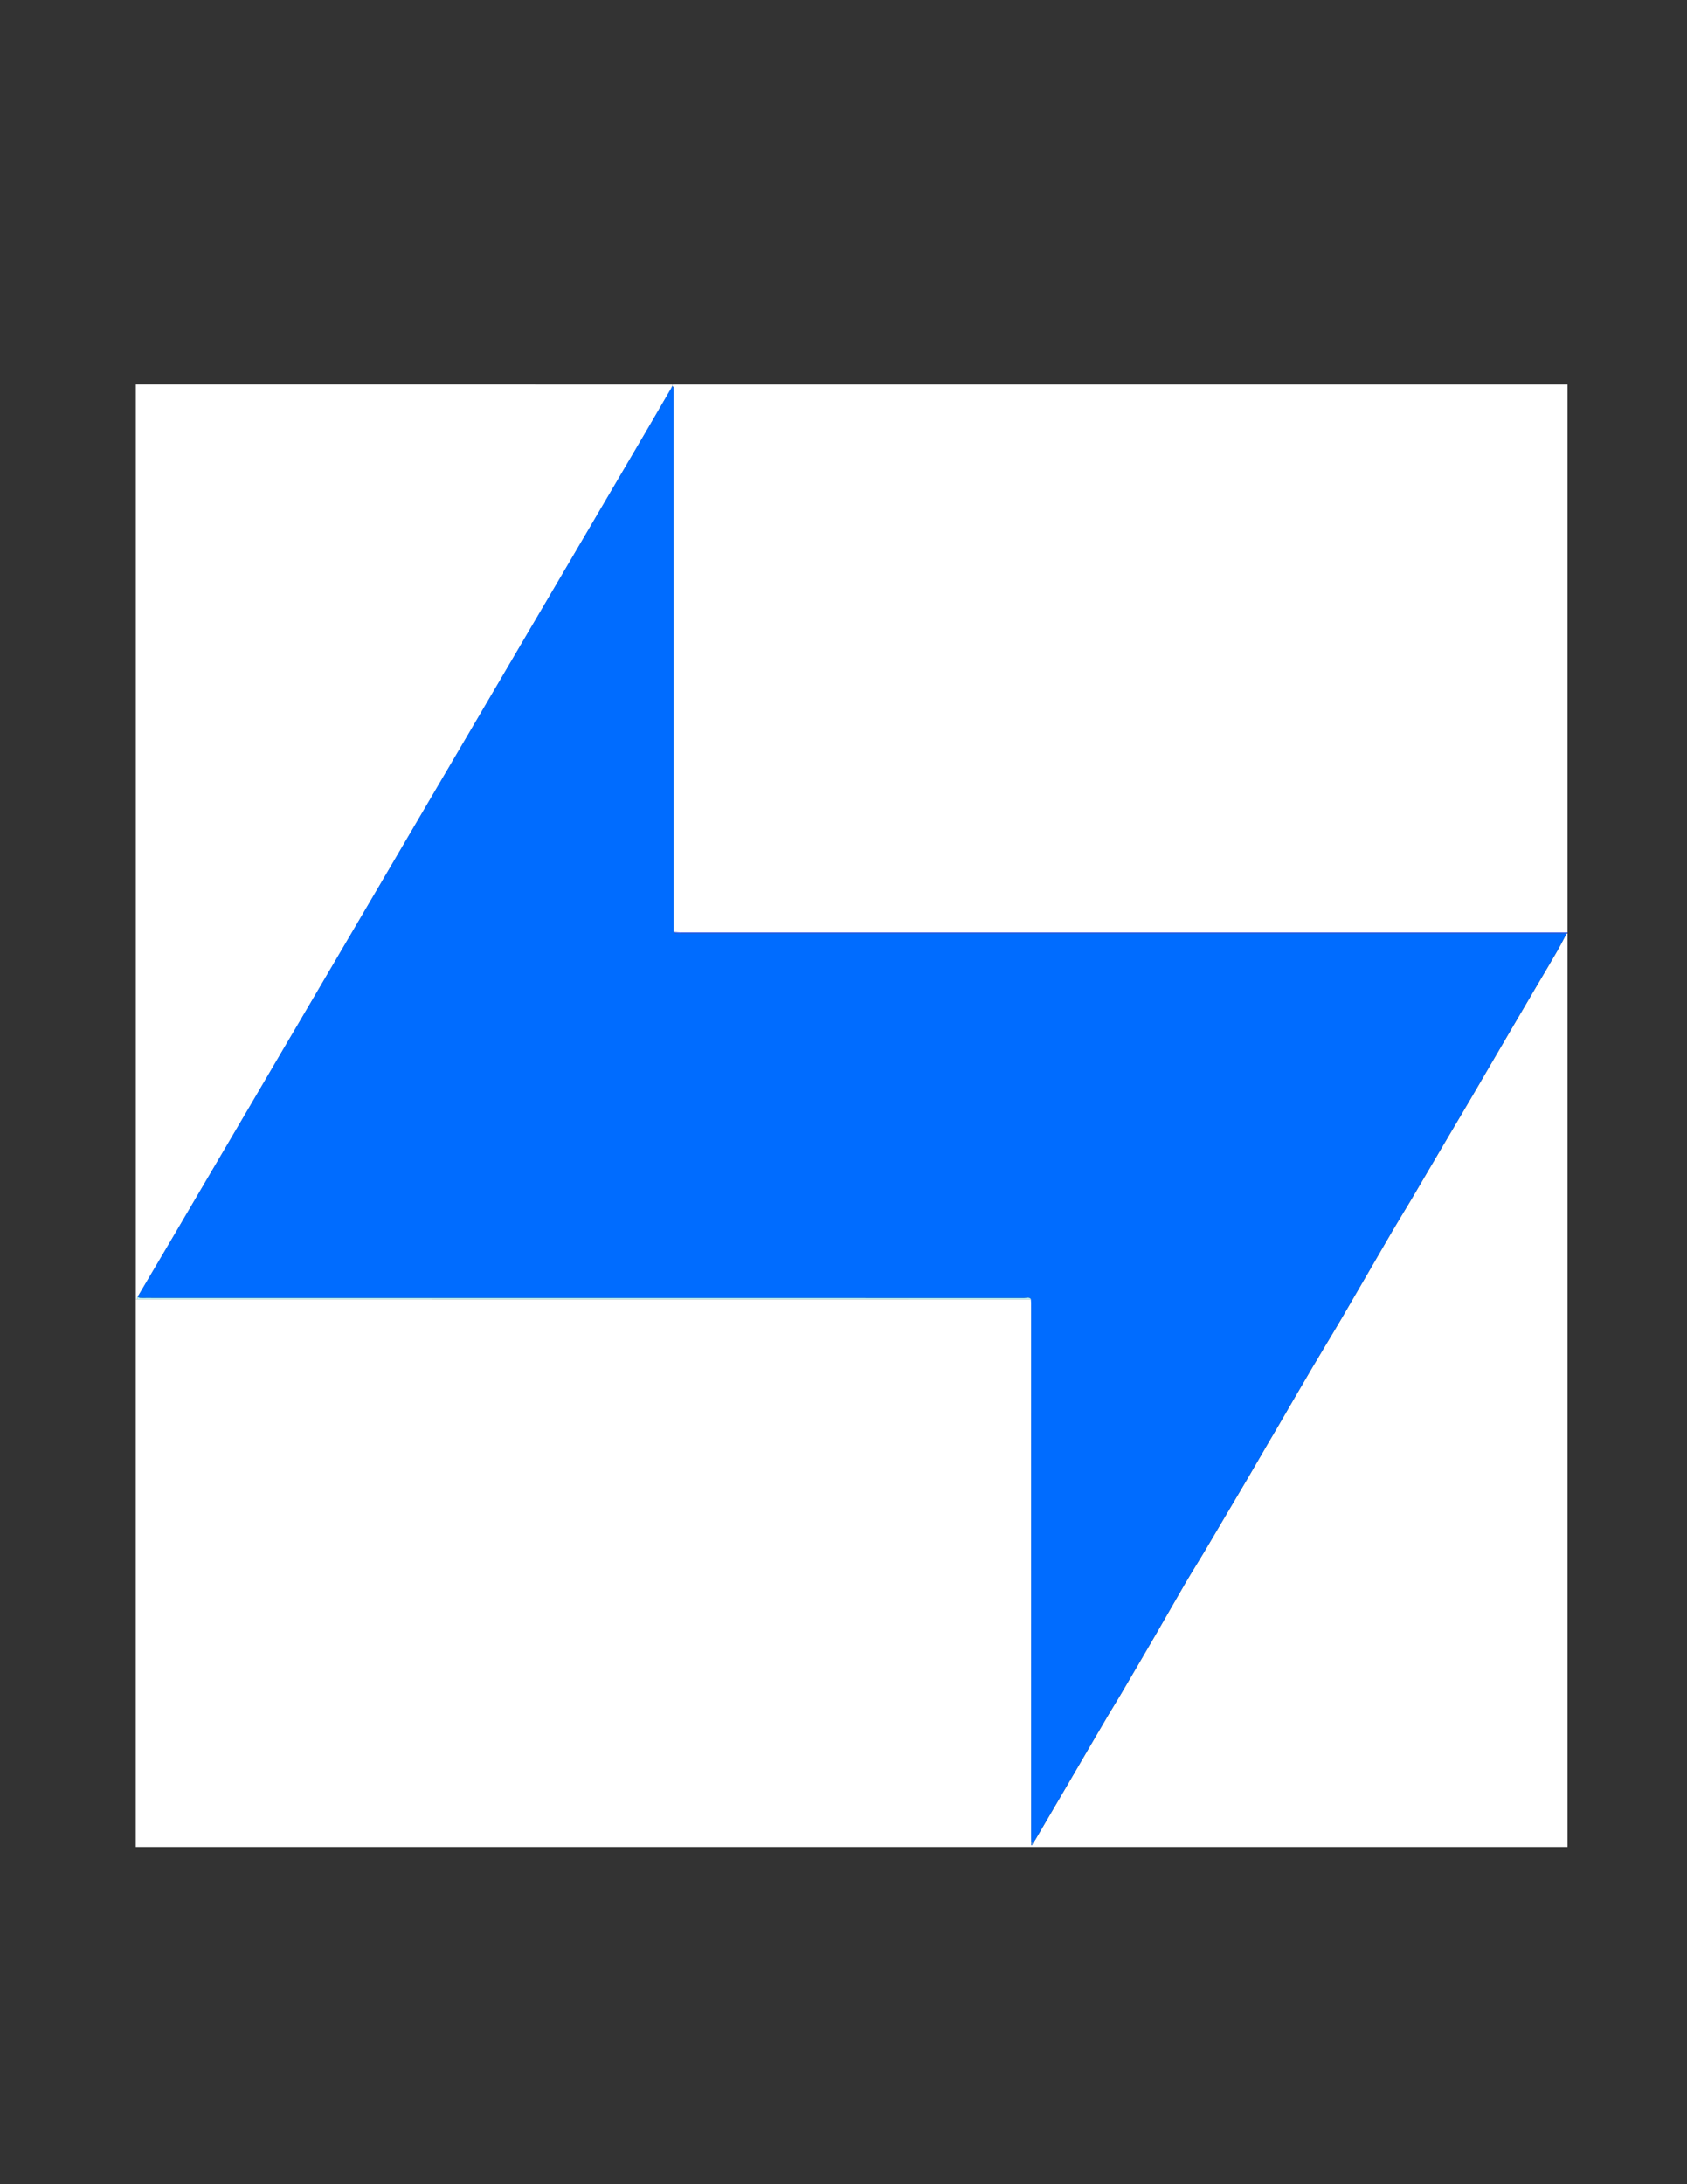
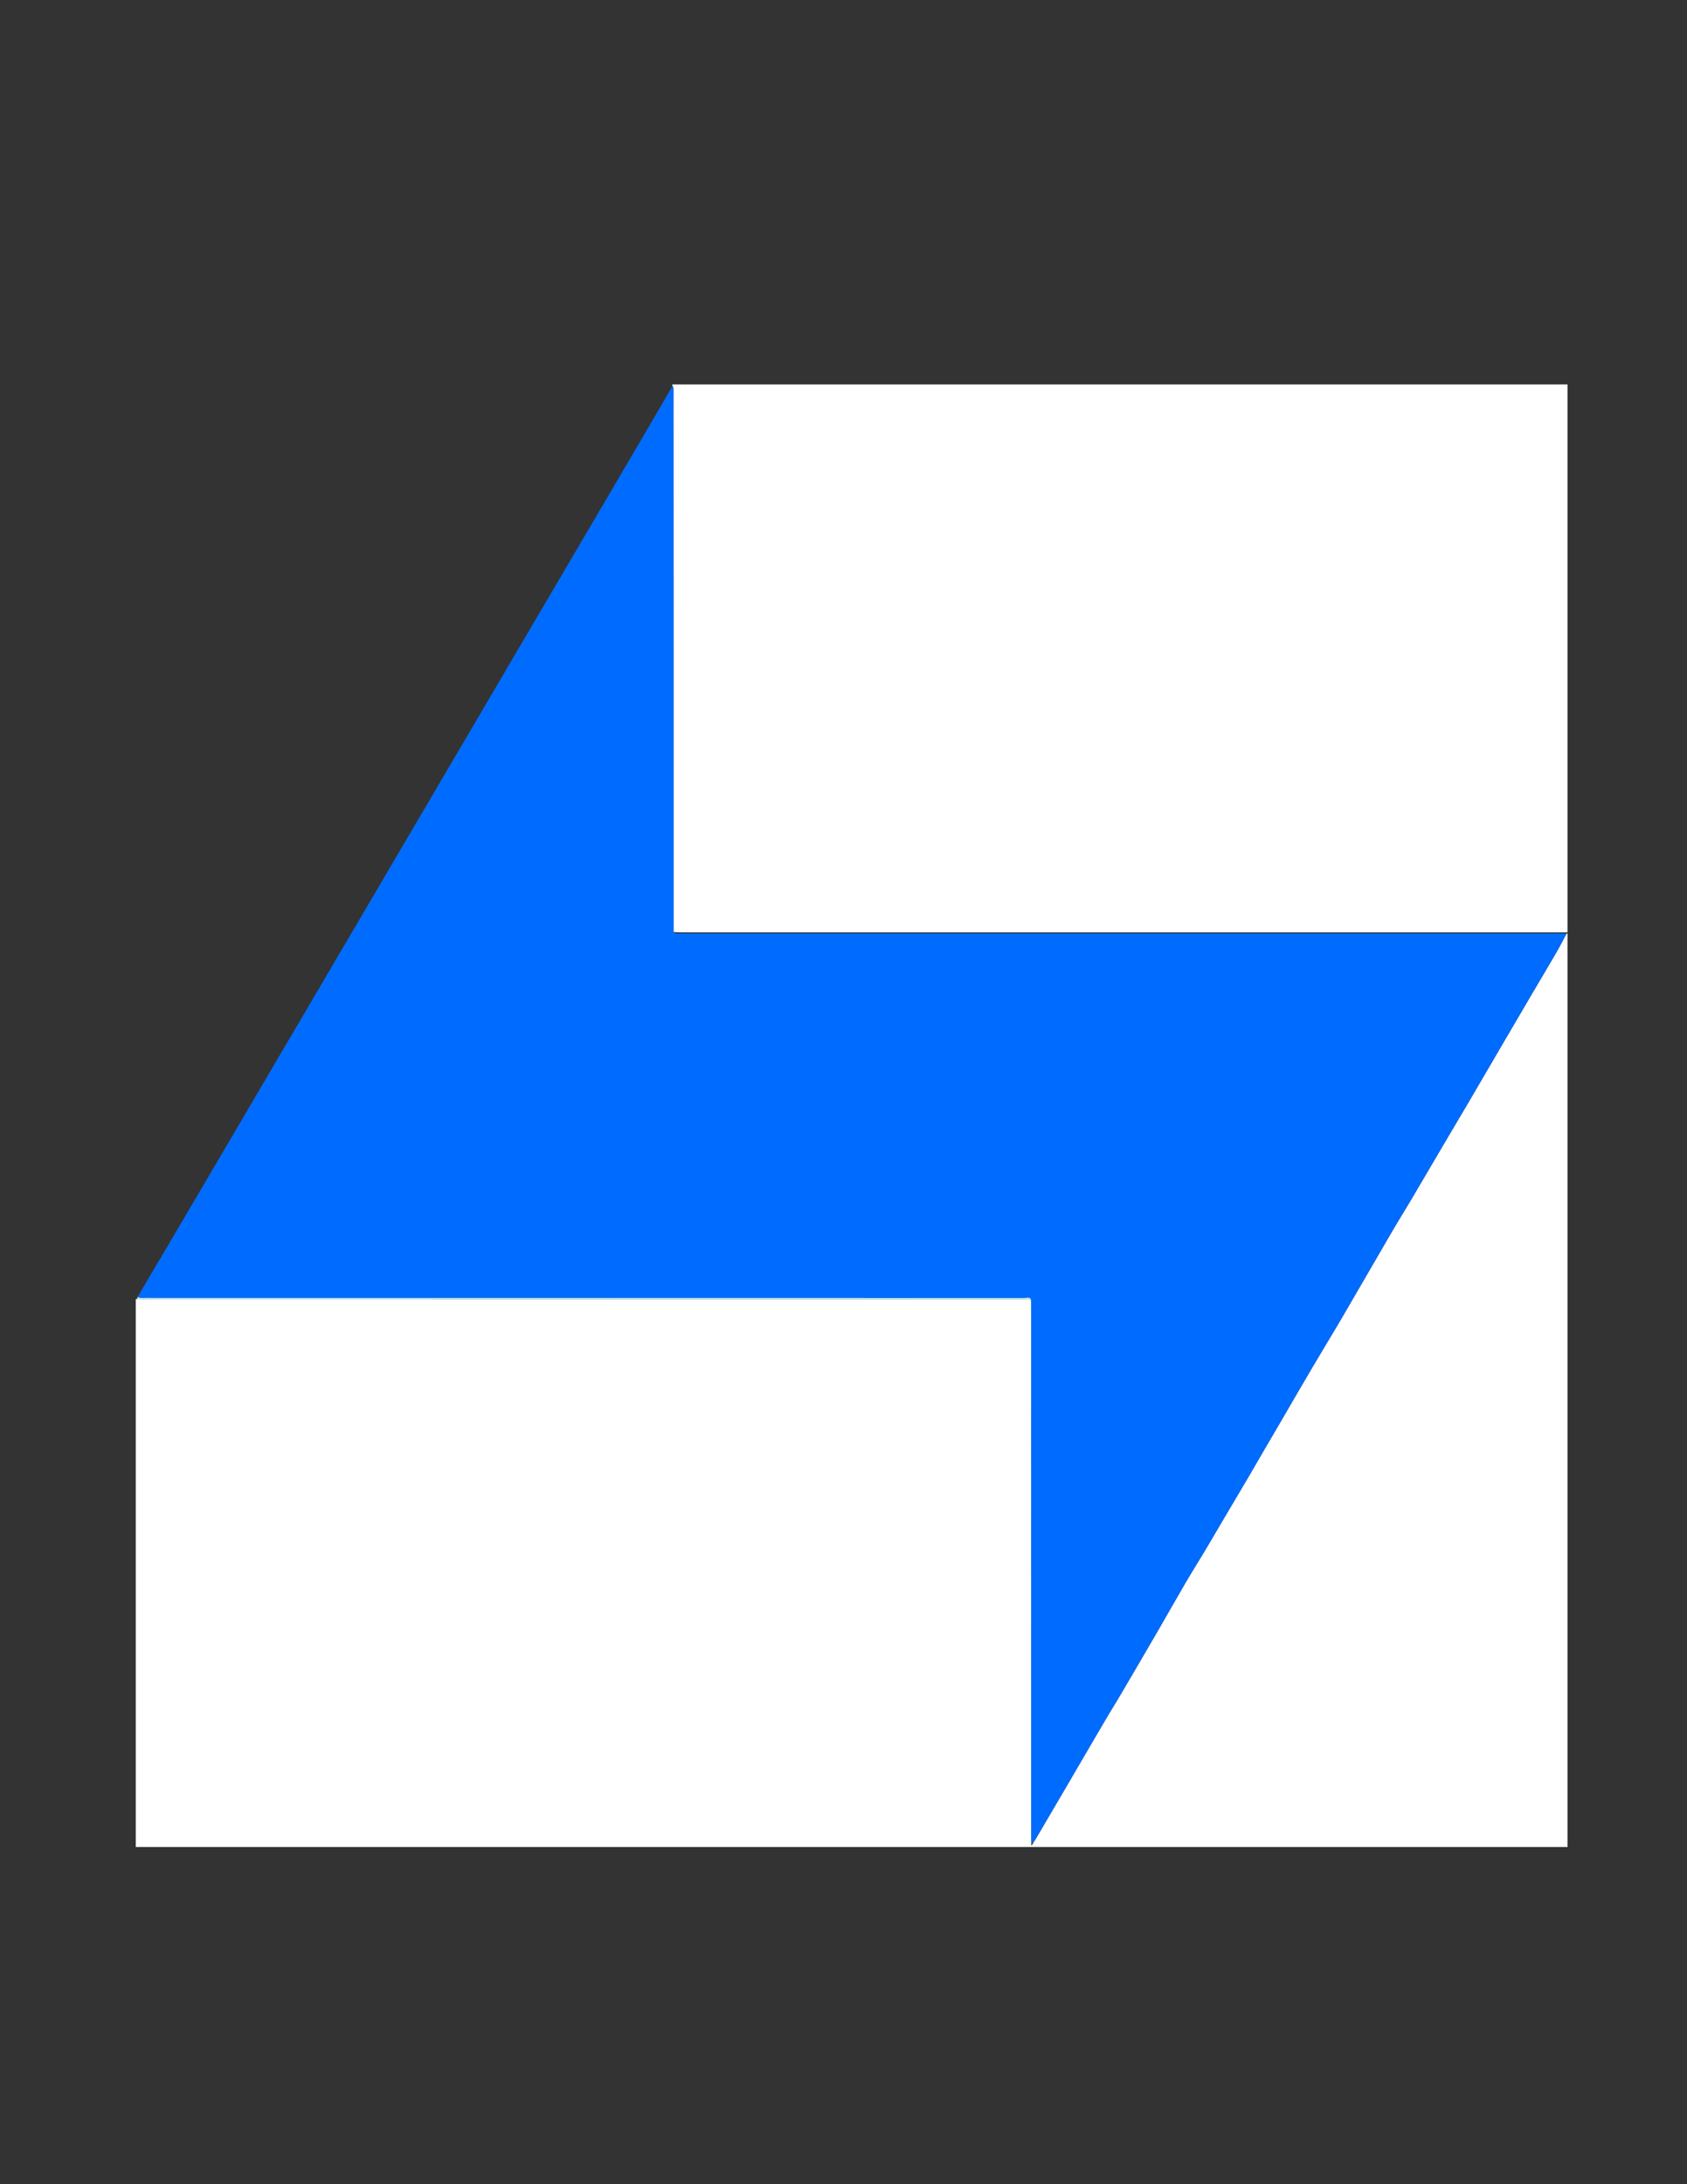
<svg xmlns="http://www.w3.org/2000/svg" version="1.1" id="Layer_1" x="0px" y="0px" viewBox="0 0 612 792" style="enable-background:new 0 0 612 792;" xml:space="preserve">
  <rect x="0" y="0" width="612" height="792" fill="#333333" stroke="none" />
  <style type="text/css">
	.st0{fill:#FFFFFF;}
	.st1{fill:#3F6CFF;}
	.st2{fill:#006CFF;}
	.st3{fill:#BFFFFF;}
	.st4{fill:#4091FF;}
</style>
  <g>
    <g>
      <path class="st0" d="M568.67,338.48c0,110.4,0,220.8,0,331.24c-173.14,0-346.27,0-519.41,0c0-66.22,0-132.43,0-198.65    c0.14,0,0.28,0,0.42-0.01c40.54,0,81.08,0,121.63,0.01c67.57,0,135.14,0,202.71,0.01c0.03,0.88,0.08,1.75,0.08,2.63    c0,63.92,0,127.84,0.01,191.76c0,0.88,0.03,1.76,0.05,2.63c-0.02,0.31-0.04,0.62-0.06,0.94c0.08,0.03,0.16,0.05,0.24,0.08    c0.18-0.32,0.36-0.64,0.53-0.97c0.26-0.39,0.54-0.77,0.78-1.18c3.57-6.08,7.14-12.17,10.71-18.26c2.82-4.82,5.62-9.64,8.44-14.45    c2.4-4.1,4.78-8.2,7.2-12.29c1.5-2.53,3.08-5.02,4.57-7.56c4.45-7.57,8.89-15.15,13.3-22.75c3.44-5.92,6.79-11.89,10.25-17.8    c2.16-3.7,4.46-7.31,6.66-10.99c2.27-3.8,4.49-7.63,6.75-11.44c3.11-5.26,6.25-10.52,9.34-15.79c2.39-4.07,4.73-8.16,7.11-12.23    c1.35-2.31,2.72-4.61,4.07-6.93c4.03-6.92,8.03-13.86,12.1-20.75c3.55-6.02,7.21-11.98,10.74-18.01    c6.03-10.31,11.98-20.67,18.01-30.99c2.28-3.91,4.69-7.76,7-11.66c4.09-6.91,8.14-13.84,12.21-20.75c3-5.09,6.04-10.17,9.03-15.27    c4.46-7.6,8.89-15.22,13.34-22.83c3.46-5.92,6.93-11.83,10.41-17.74c2.63-4.47,5.3-8.92,7.9-13.42c1.24-2.15,2.36-4.36,3.53-6.55    l0.18,0.02L568.67,338.48z" />
-       <path class="st0" d="M243.89,139.4c108.22,0,216.44,0,324.78,0c0,66.23,0,132.45,0,198.68c-1.08,0-2.16,0-3.24,0    c-106.08,0-212.16,0-318.24,0c-0.94,0-1.89-0.06-2.83-0.1c0-65.26,0-130.53,0-195.79c0-0.54,0.03-1.09-0.04-1.62    c-0.03-0.23-0.25-0.43-0.39-0.64C243.92,139.75,243.91,139.57,243.89,139.4z" />
-       <path class="st0" d="M243.89,139.4c0.02,0.18,0.03,0.35,0.05,0.53c-0.14,0.3-0.24,0.62-0.41,0.91c-2.78,4.78-5.56,9.57-8.35,14.34    c-5.8,9.9-11.62,19.78-17.43,29.67c-5.67,9.66-11.34,19.32-17.02,28.98c-3.95,6.72-7.91,13.44-11.86,20.16    c-1.9,3.24-3.8,6.47-5.7,9.71c-1.87,3.18-3.74,6.36-5.6,9.54c-3.79,6.44-7.57,12.89-11.36,19.33    c-3.92,6.67-7.84,13.34-11.76,20.01c-1.97,3.36-3.95,6.72-5.92,10.08c-3.62,6.17-7.24,12.34-10.86,18.51    c-5.84,9.95-11.69,19.9-17.54,29.84c-3.81,6.49-7.63,12.98-11.44,19.47c-2.04,3.47-4.09,6.93-6.13,10.4    c-3.59,6.11-7.16,12.23-10.75,18.33c-6.01,10.22-12.02,20.44-18.03,30.66c-1.77,3.01-3.54,6.02-5.31,9.03    c-2.12,3.61-4.23,7.22-6.36,10.82c-4.05,6.86-8.1,13.71-12.15,20.56c-0.09,0.26-0.17,0.51-0.26,0.77c-0.14,0-0.28,0-0.42,0.01    c0-110.52,0-221.03,0-331.67C114.14,139.4,179.01,139.4,243.89,139.4z" />
-       <path class="st1" d="M244.36,337.98c0.94,0.03,1.89,0.1,2.83,0.1c106.08,0,212.16,0,318.24,0c1.08,0,2.16,0,3.24,0    c0,0.14,0,0.27,0,0.41l-0.18,0.02c0,0-0.18-0.02-0.18-0.02c-1.01,0-2.03-0.01-3.04-0.01c-106.03,0-212.06,0-318.08,0    c-0.68,0-1.36,0.04-2.02-0.03C244.88,338.42,244.63,338.14,244.36,337.98z" />
+       <path class="st0" d="M243.89,139.4c108.22,0,216.44,0,324.78,0c0,66.23,0,132.45,0,198.68c-1.08,0-2.16,0-3.24,0    c-106.08,0-212.16,0-318.24,0c-0.94,0-1.89-0.06-2.83-0.1c0-65.26,0-130.53,0-195.79c0-0.54,0.03-1.09-0.04-1.62    c-0.03-0.23-0.25-0.43-0.39-0.64z" />
      <path class="st2" d="M244.36,337.98c0.27,0.17,0.52,0.44,0.8,0.47c0.67,0.07,1.35,0.03,2.02,0.03c106.03,0,212.06,0,318.08,0    c1.01,0,2.03,0,3.04,0.01c-1.17,2.19-2.29,4.4-3.53,6.55c-2.6,4.49-5.27,8.94-7.9,13.42c-3.48,5.91-6.95,11.82-10.41,17.74    c-4.45,7.61-8.88,15.23-13.34,22.83c-2.99,5.1-6.03,10.18-9.03,15.27c-4.08,6.91-8.12,13.84-12.21,20.75    c-2.31,3.9-4.71,7.75-7,11.66c-6.02,10.32-11.97,20.68-18.01,30.99c-3.53,6.03-7.19,11.99-10.74,18.01    c-4.06,6.9-8.06,13.84-12.1,20.75c-1.35,2.31-2.72,4.61-4.07,6.93c-2.37,4.07-4.72,8.17-7.11,12.23    c-3.1,5.27-6.23,10.52-9.34,15.79c-2.25,3.81-4.47,7.64-6.75,11.44c-2.2,3.68-4.5,7.29-6.66,10.99    c-3.46,5.91-6.81,11.88-10.25,17.8c-4.41,7.6-8.85,15.18-13.3,22.75c-1.49,2.54-3.07,5.03-4.57,7.56    c-2.42,4.09-4.8,8.19-7.2,12.29c-2.81,4.82-5.62,9.64-8.44,14.45c-3.56,6.09-7.13,12.17-10.71,18.26    c-0.24,0.41-0.52,0.79-0.78,1.18c-0.24-0.02-0.48-0.03-0.72-0.05c-0.02-0.88-0.05-1.76-0.05-2.63c0-63.92,0-127.84-0.01-191.76    c0-0.88-0.05-1.75-0.08-2.63c-0.69-0.83-1.62-0.39-2.42-0.39c-106.25-0.02-212.5-0.02-318.76-0.02c-0.68,0-1.35,0.03-2.03-0.02    c-0.3-0.02-0.59-0.23-0.88-0.35c4.05-6.85,8.1-13.71,12.15-20.56c2.13-3.6,4.24-7.21,6.36-10.82c1.77-3.01,3.54-6.02,5.31-9.03    c6.01-10.22,12.02-20.44,18.03-30.66c3.59-6.11,7.17-12.22,10.75-18.33c2.04-3.47,4.09-6.93,6.13-10.4    c3.82-6.49,7.63-12.98,11.44-19.47c5.85-9.95,11.69-19.89,17.54-29.84c3.62-6.17,7.24-12.34,10.86-18.51    c1.97-3.36,3.95-6.72,5.92-10.08c3.92-6.67,7.84-13.34,11.76-20.01c3.79-6.44,7.57-12.89,11.36-19.33    c1.87-3.18,3.74-6.36,5.6-9.54c1.9-3.24,3.8-6.47,5.7-9.71c3.95-6.72,7.91-13.44,11.86-20.16c5.68-9.66,11.35-19.32,17.02-28.98    c5.81-9.89,11.63-19.78,17.43-29.67c2.8-4.77,5.57-9.56,8.35-14.34c0.17-0.29,0.28-0.61,0.41-0.91c0.14,0.21,0.36,0.42,0.39,0.64    c0.06,0.53,0.04,1.08,0.04,1.62C244.36,207.45,244.36,272.71,244.36,337.98z" />
      <path class="st3" d="M49.94,470.29c0.29,0.12,0.58,0.33,0.88,0.35c0.67,0.05,1.35,0.02,2.03,0.02c106.25,0,212.5,0,318.76,0.02    c0.8,0,1.73-0.44,2.42,0.39c-67.57,0-135.14,0-202.71-0.01c-40.54,0-81.08,0-121.63-0.01C49.77,470.81,49.86,470.55,49.94,470.29z    " />
-       <path class="st4" d="M374.16,668.1c0.24,0.02,0.48,0.03,0.72,0.05c-0.18,0.32-0.36,0.64-0.53,0.97c-0.08-0.03-0.16-0.05-0.24-0.08    C374.12,668.72,374.14,668.41,374.16,668.1z" />
    </g>
  </g>
</svg>